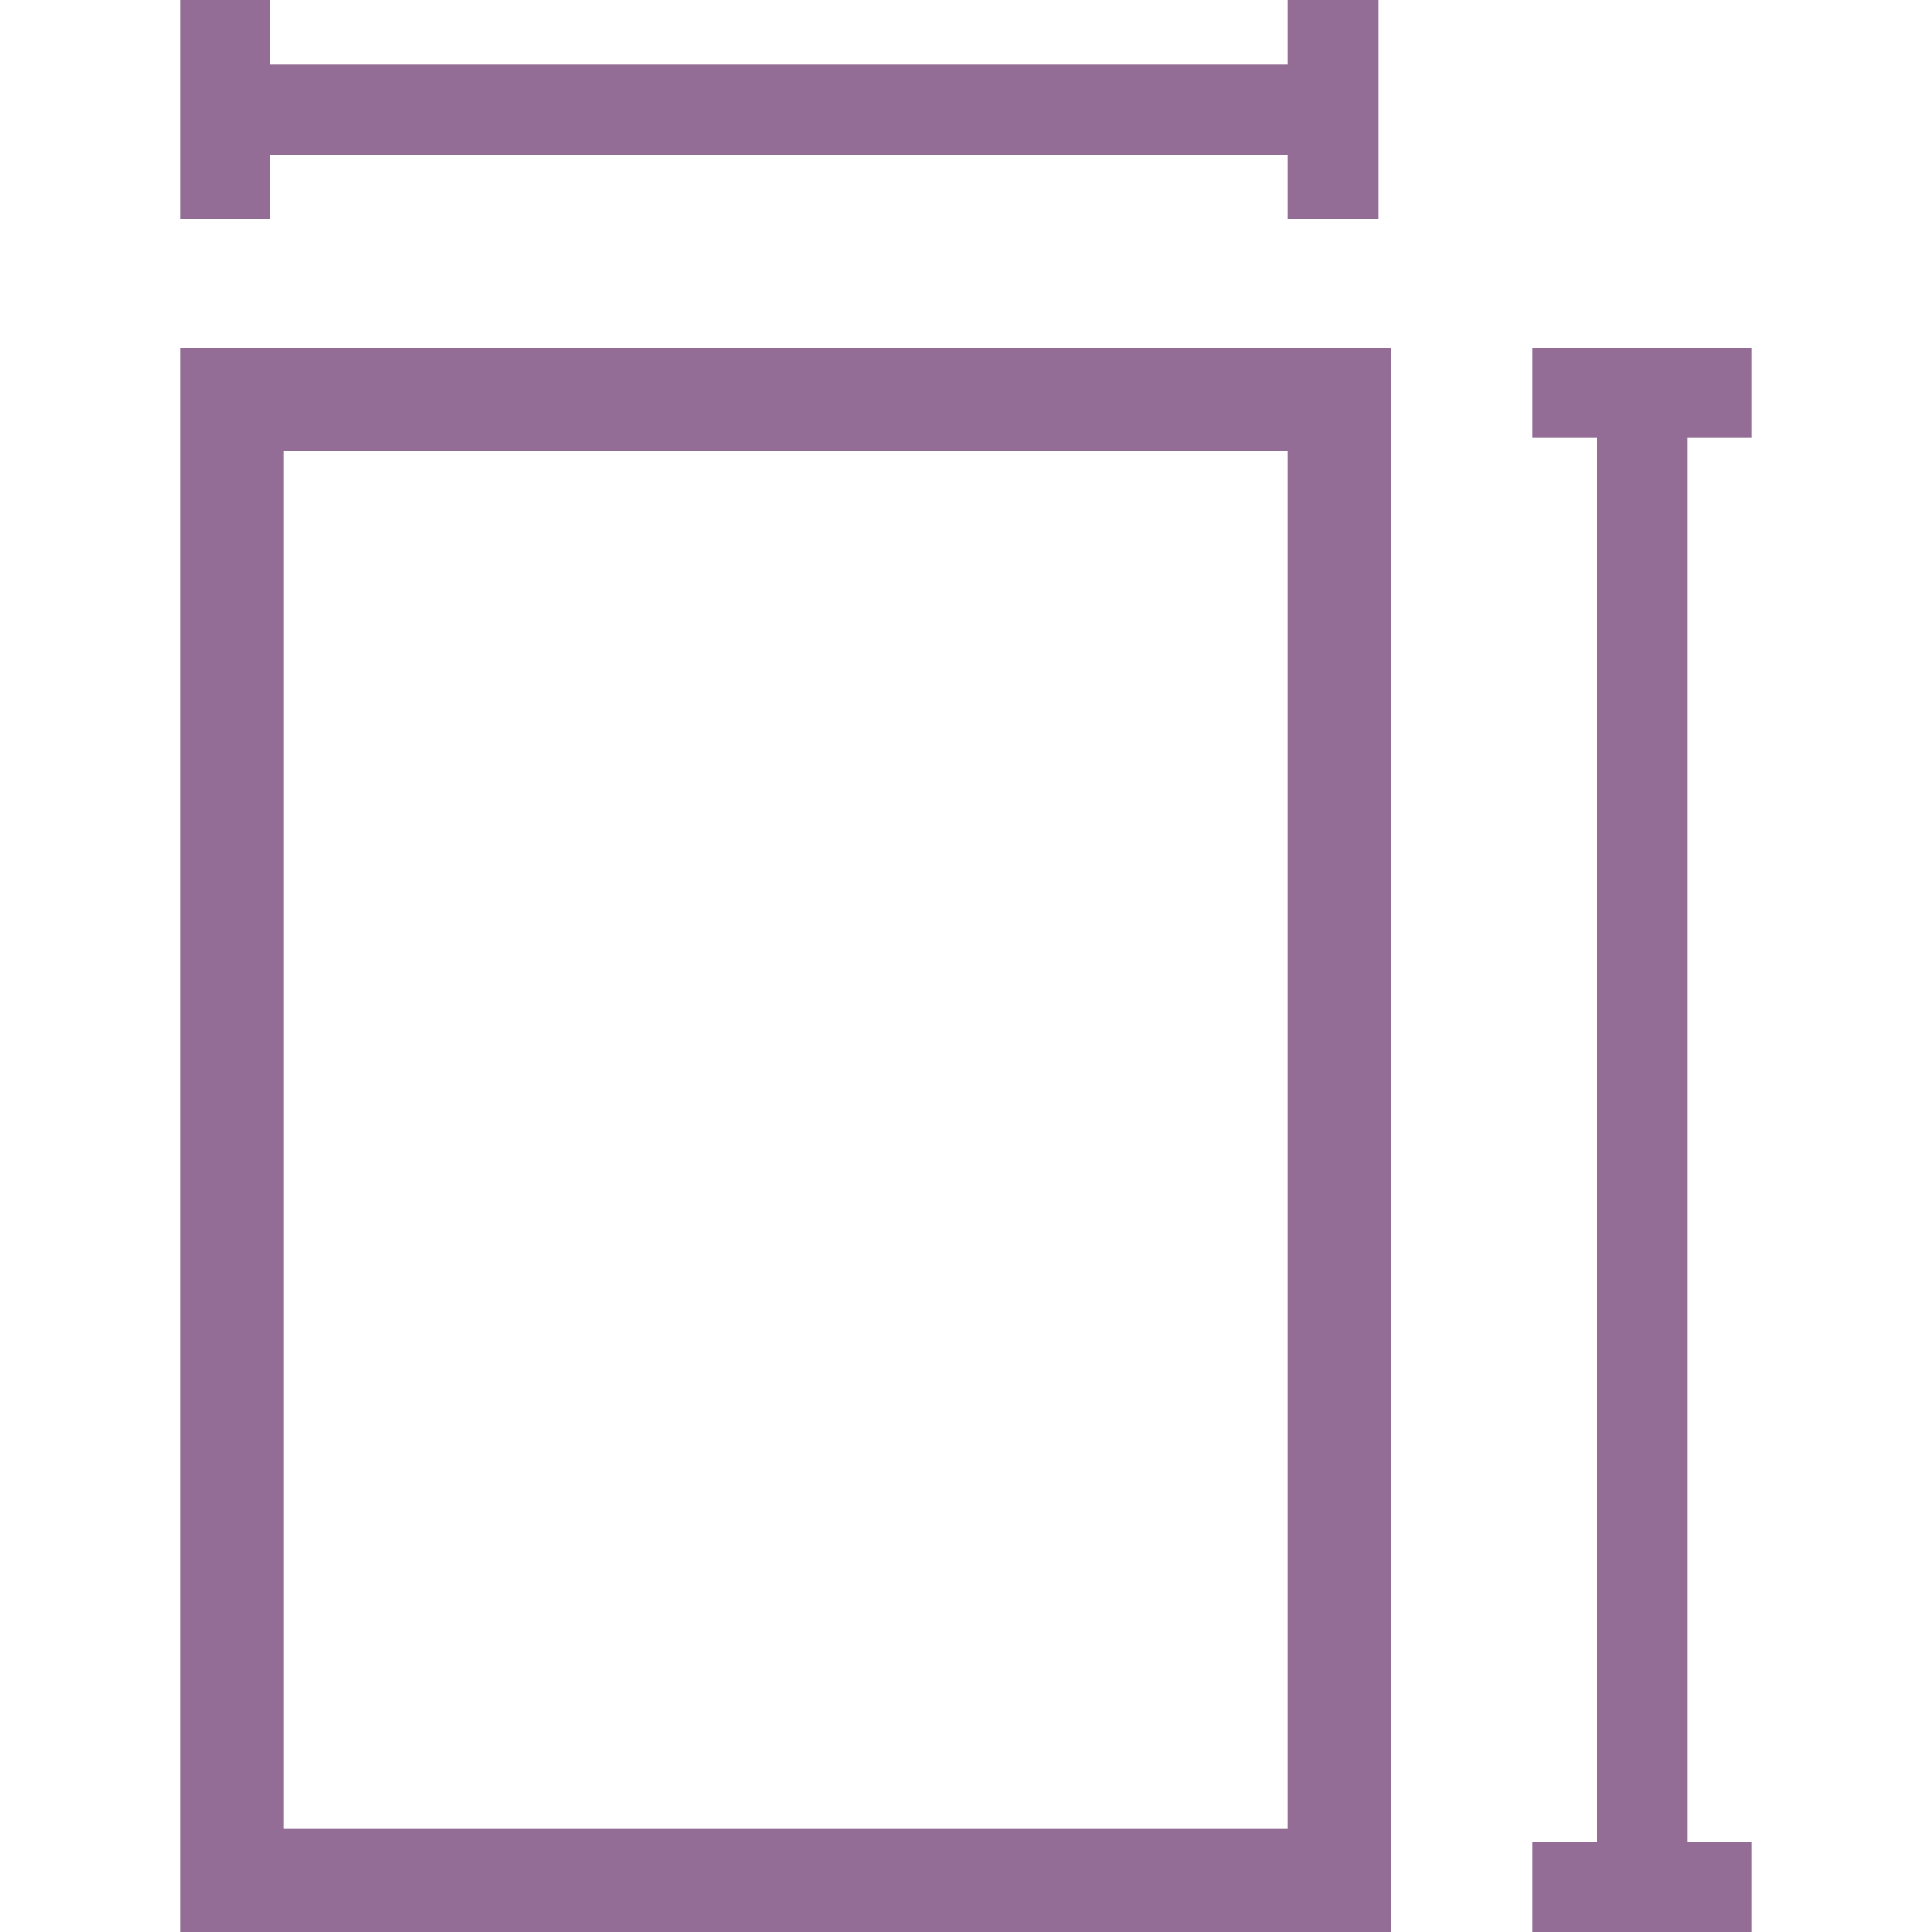
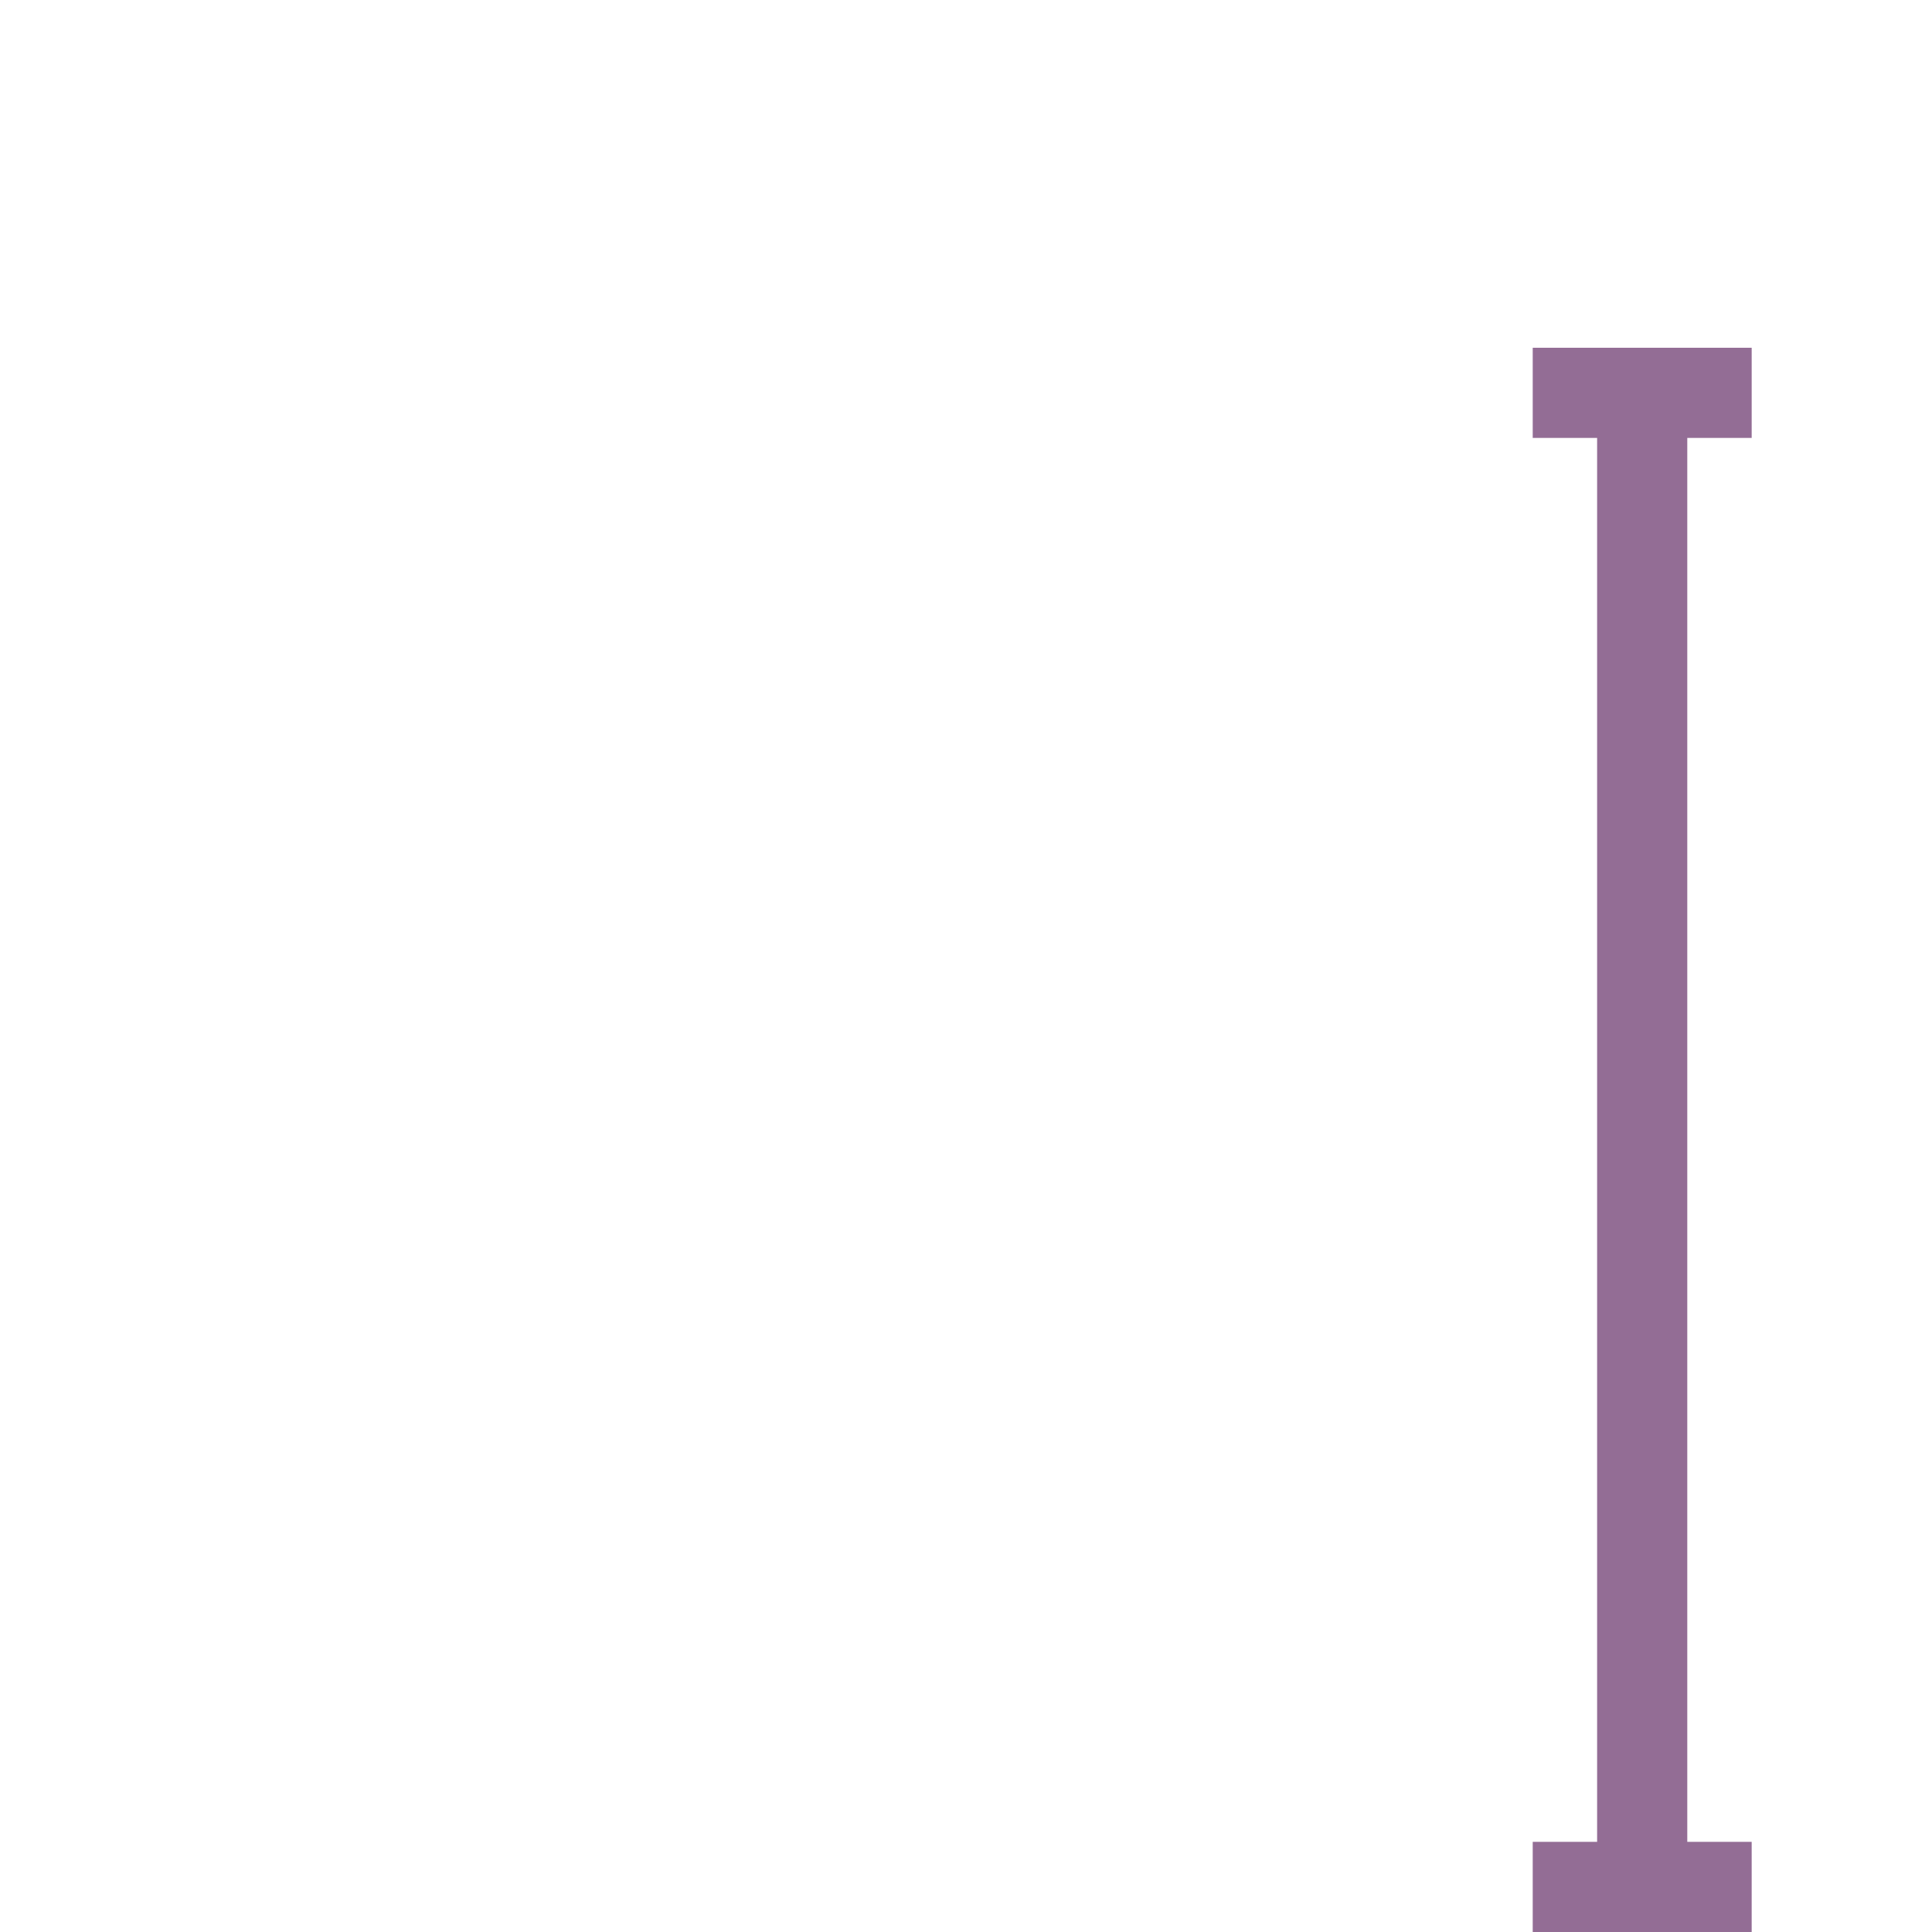
<svg xmlns="http://www.w3.org/2000/svg" id="Слой_1" x="0px" y="0px" viewBox="0 0 15 15" style="enable-background:new 0 0 15 15;" xml:space="preserve">
  <style type="text/css"> .st0{fill:#936D95;} </style>
-   <path class="st0" d="M2.1,1.2h7.9v0.5h0.7V0h-0.7v0.5H2.1V0H1.4v1.7h0.7V1.2z" />
  <path class="st0" d="M13.6,3.4V2.7h-1.7v0.7h0.5v10.9h-0.5V15h1.7v-0.7h-0.5V3.4H13.6z" />
-   <path class="st0" d="M1.4,15h9.4V2.7H1.4V15z M2.2,3.5H10v10.7H2.2V3.5z" />
</svg>